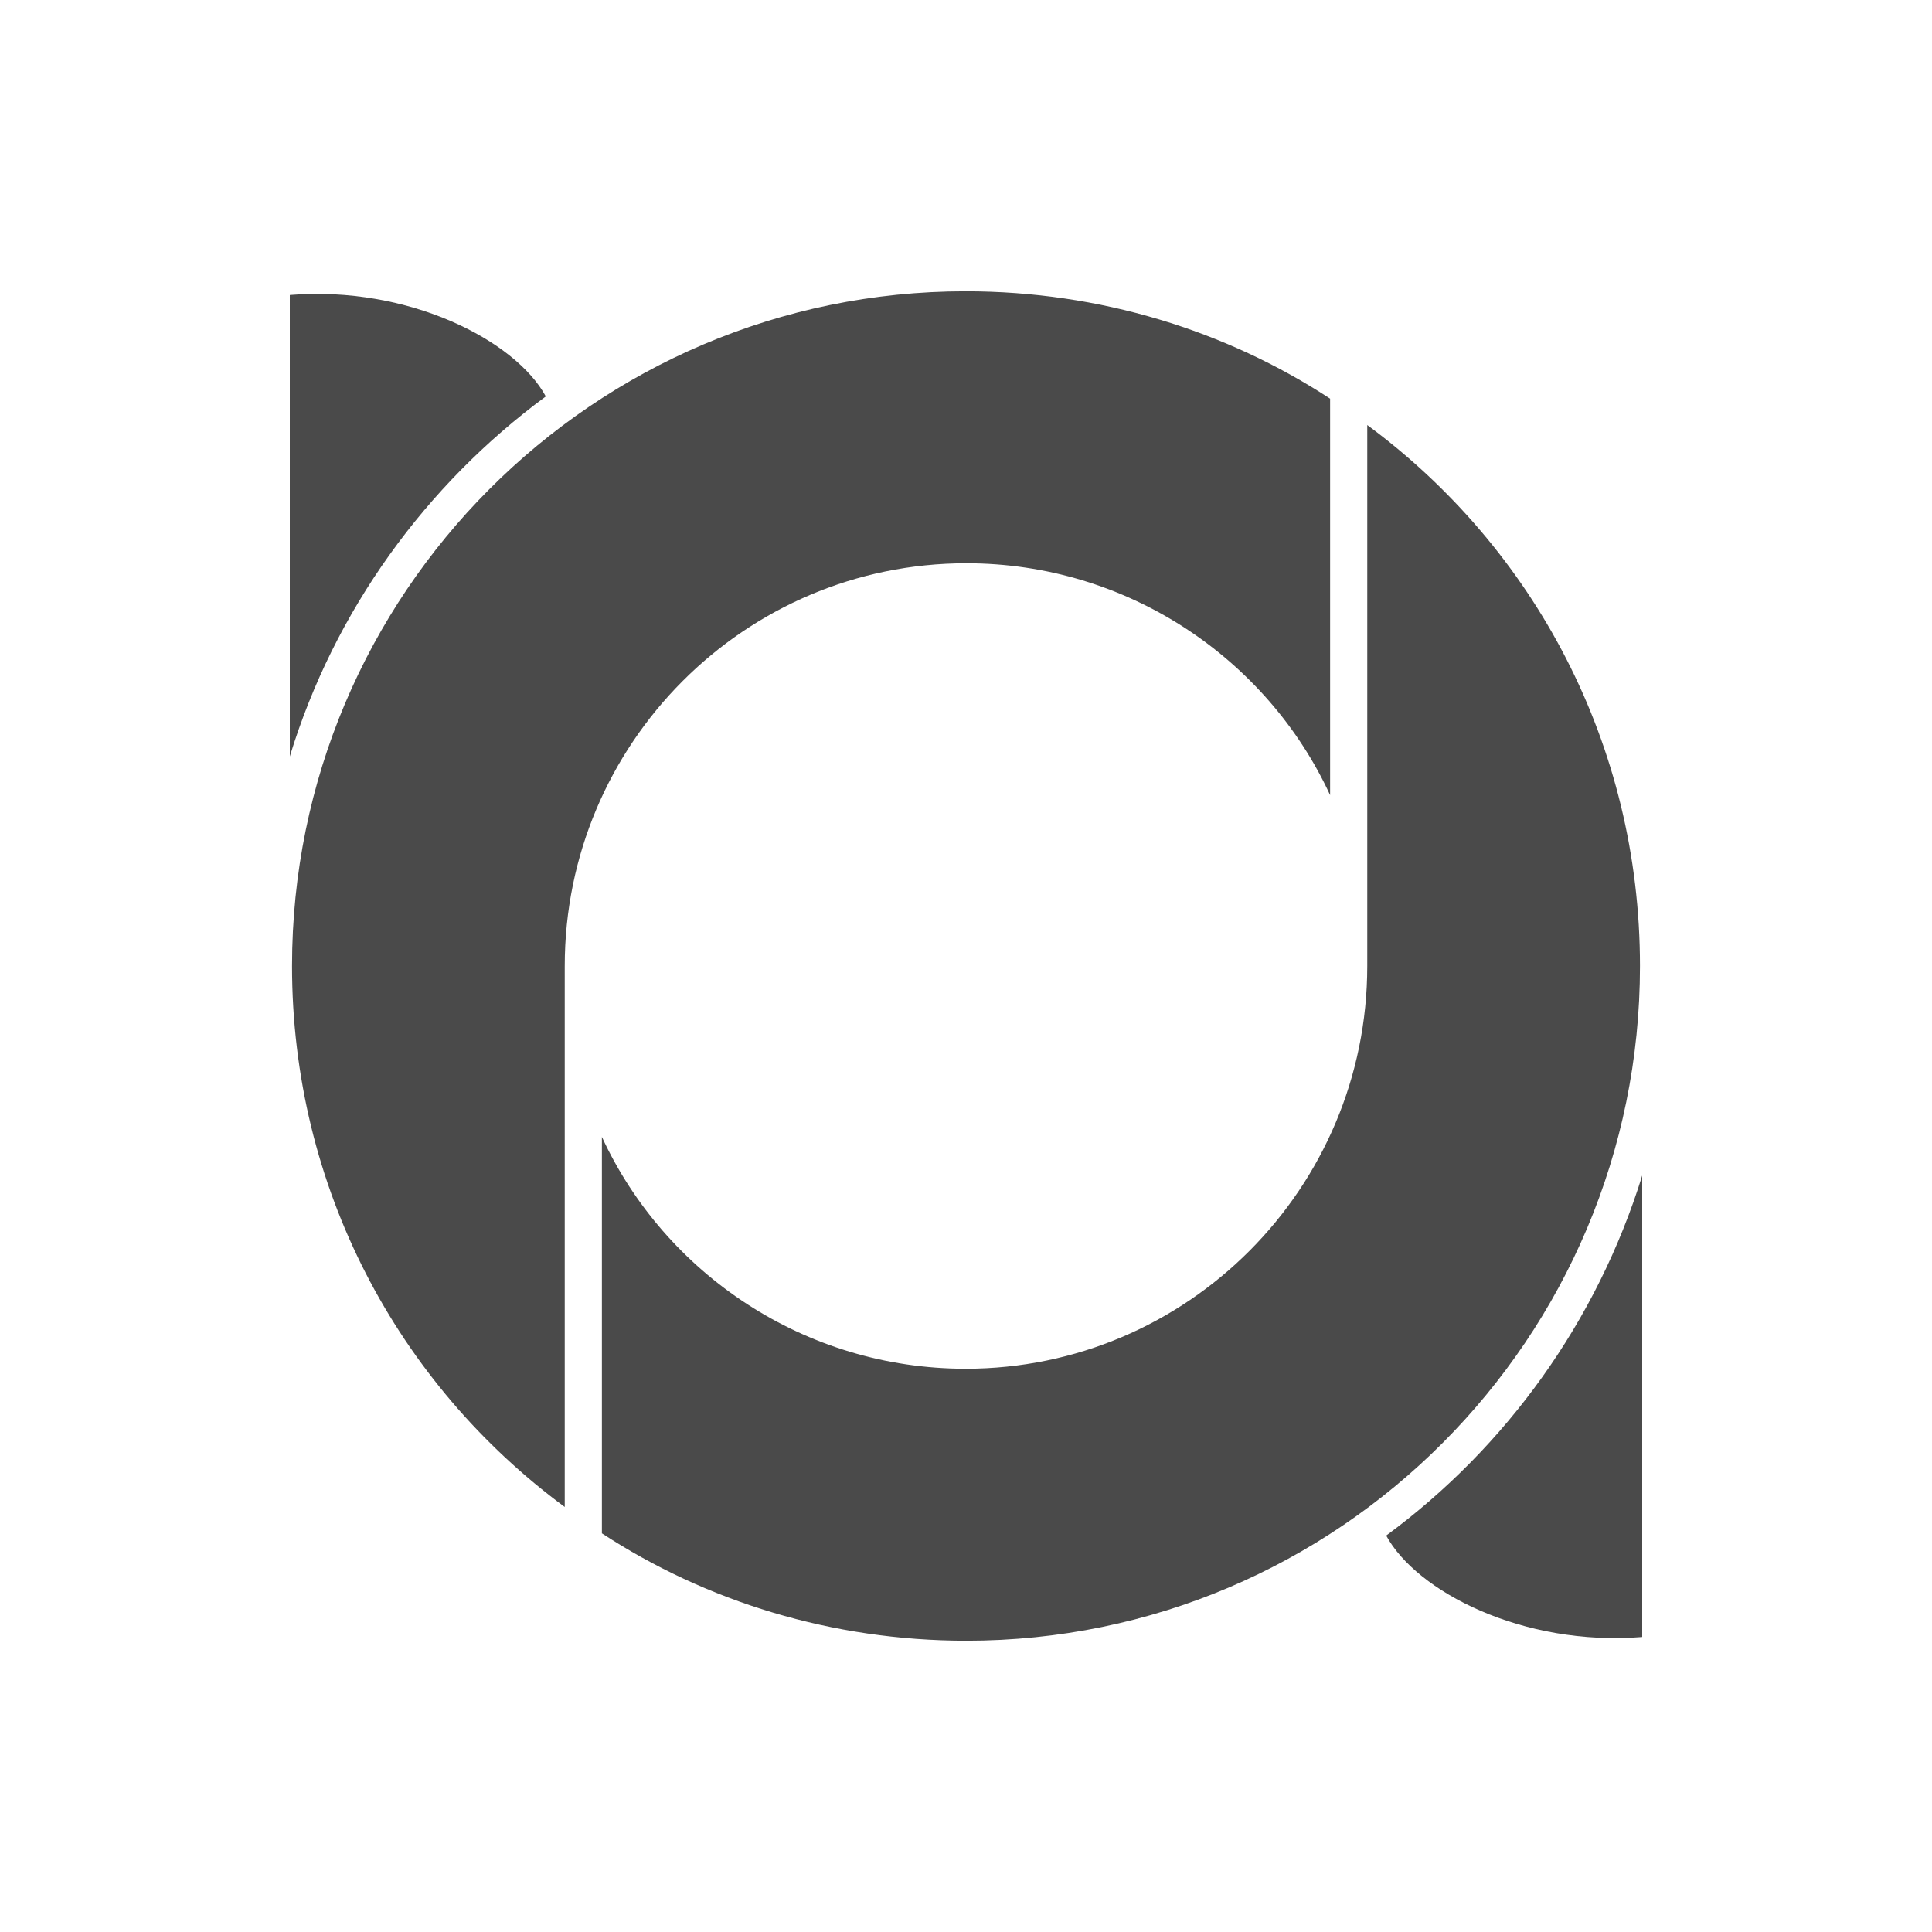
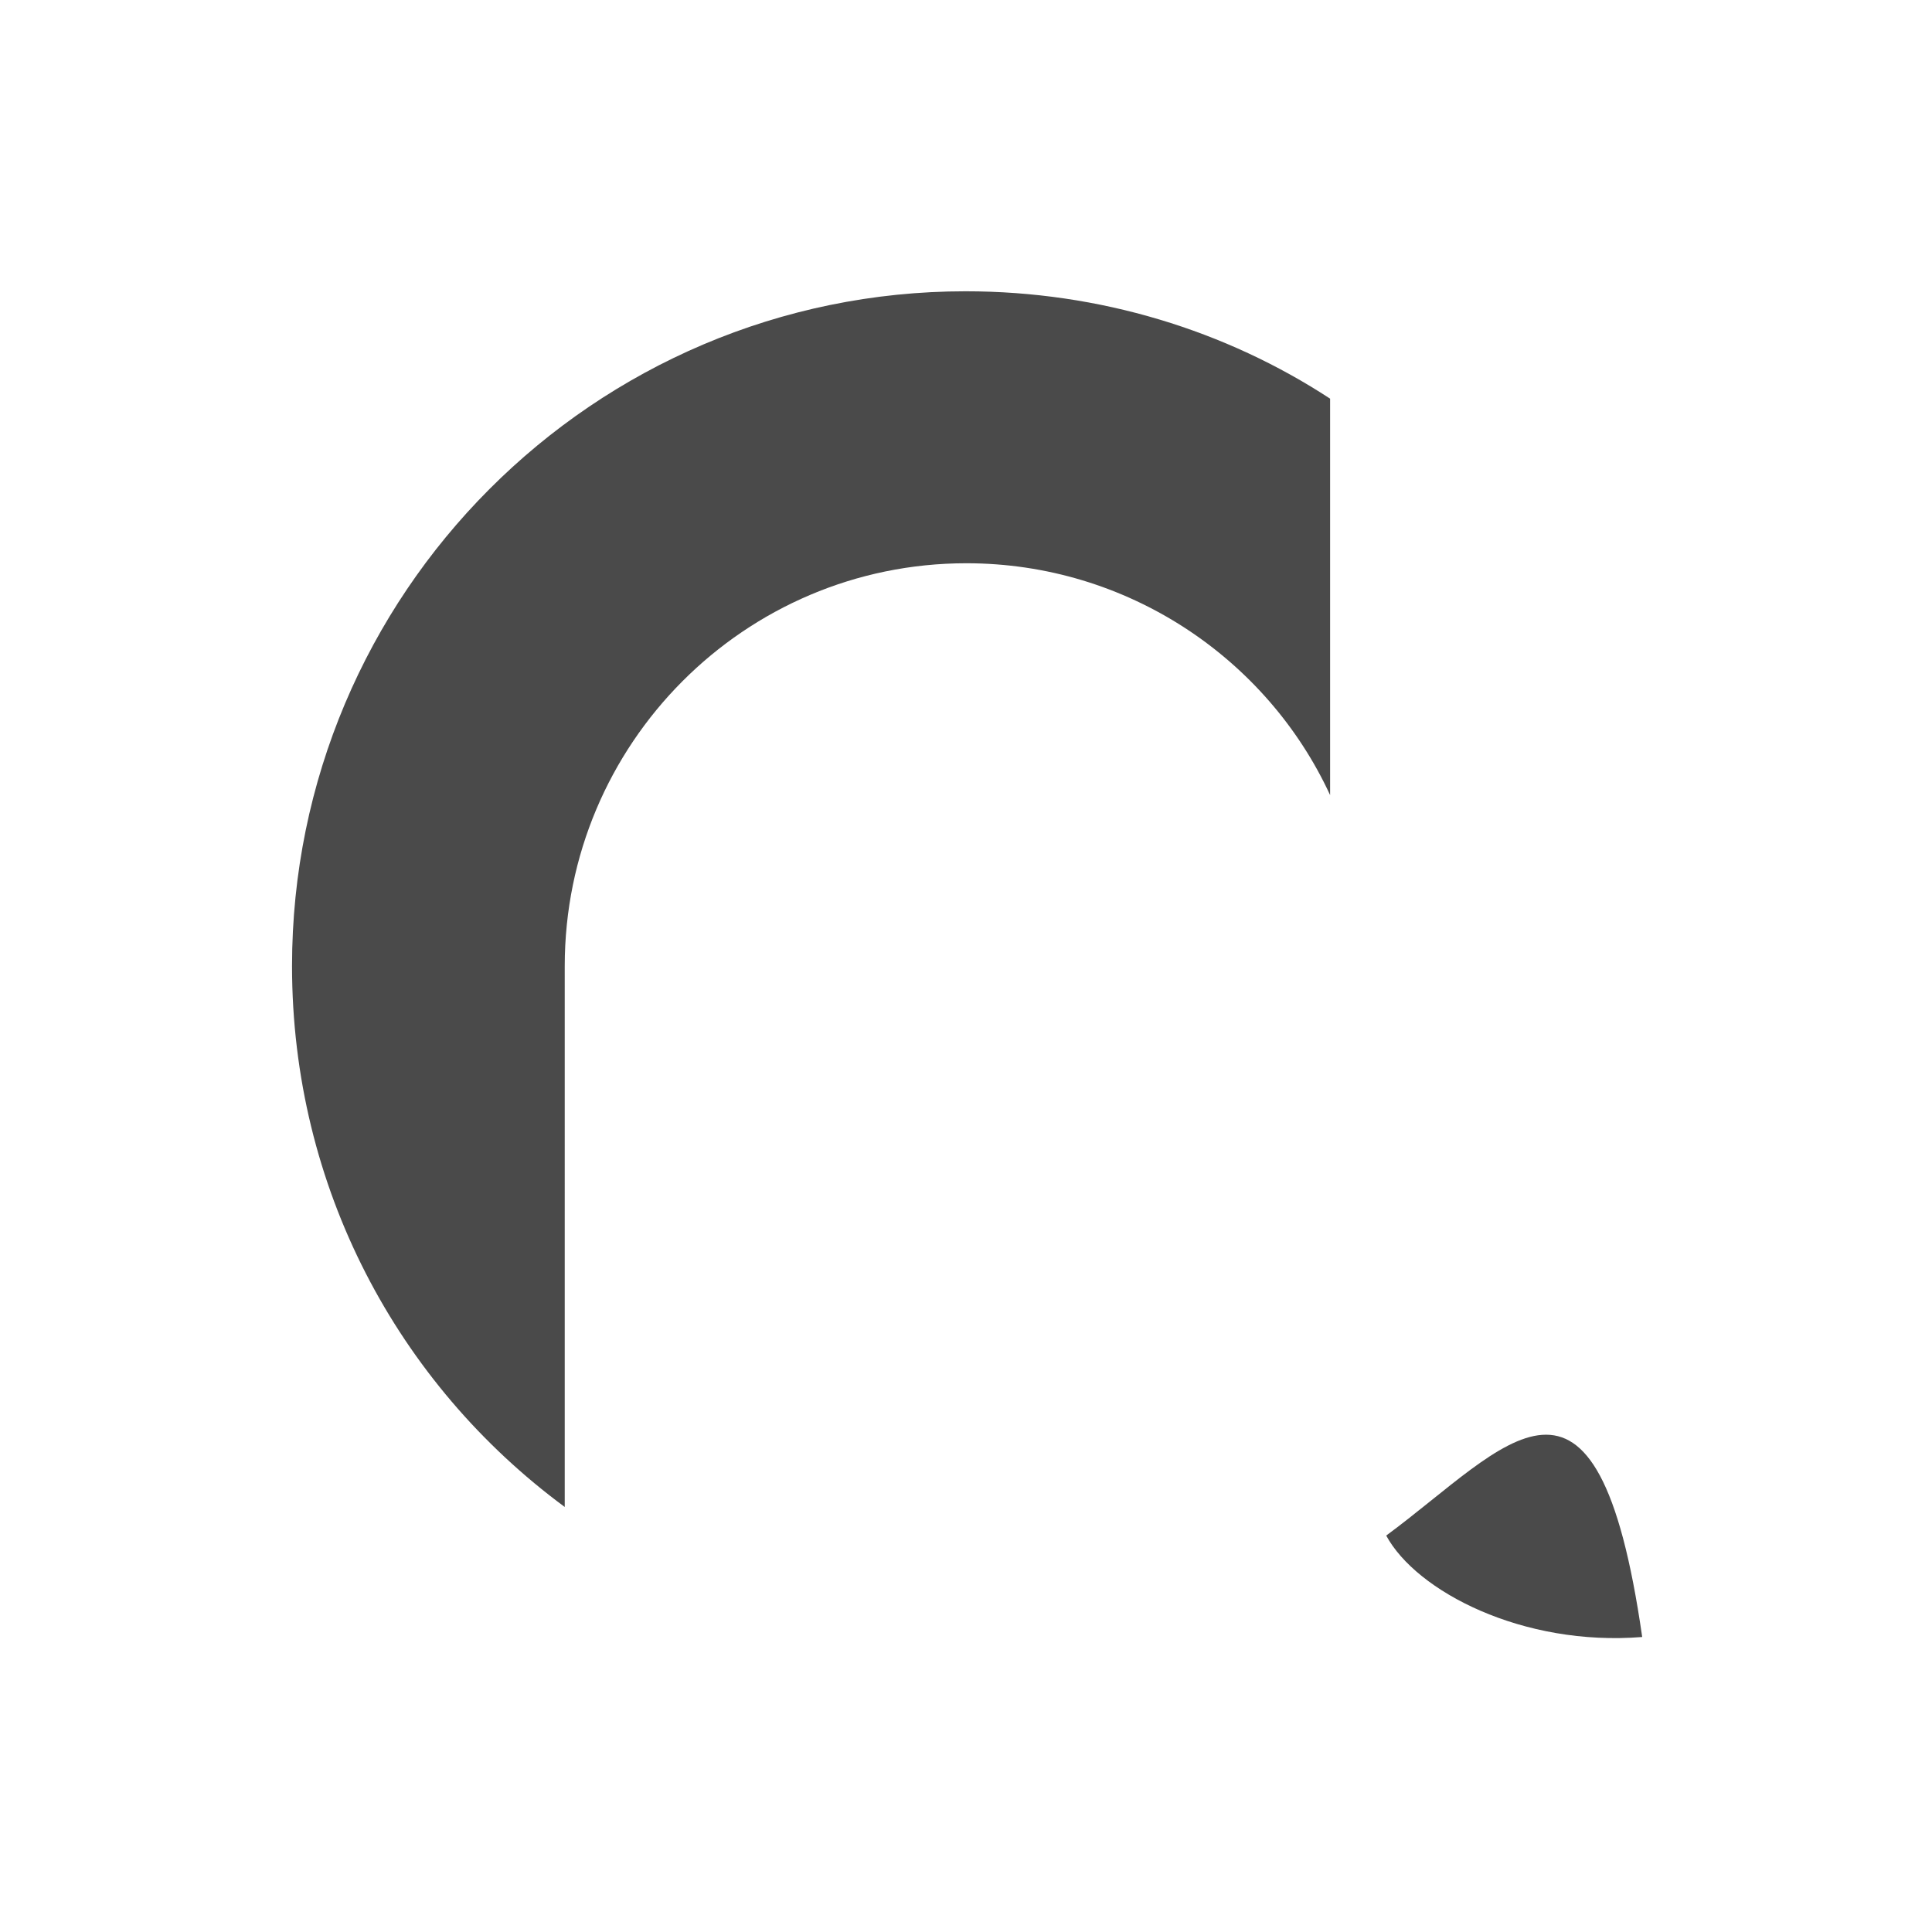
<svg xmlns="http://www.w3.org/2000/svg" version="1.1" x="0px" y="0px" viewBox="0 0 520 520" style="enable-background:new 0 0 520 520;" xml:space="preserve">
  <style type="text/css">	
	@keyframes ccw {
	    0% {
	        transform: rotate(0deg);
	    }
	    100% {
	        transform: rotate(360deg);
	    }
	}

	@keyframes cw {
	    0% {
	        transform: rotate(360deg);
	    }
	    100% {
	        transform: rotate(0deg);
	    }
	}
	.st0{fill:#4A4A4A;}

	#outer, #inner{
	    transform-origin: 50% 50%;	}

	#outer{
	    animation: cw 5s infinite linear;

	}
	#inner{
	    animation: ccw 2s infinite linear;
	}


</style>
  <g id="inner">
    <g id="XMLID_5_">
      <path class="st0" d="M152,260C152,260,152,260,152,260c0-59.8,48.4-108.4,108.1-108.4c43.3,0,80.9,25.6,97.9,62.4    V107.3c-28-18.3-61.9-28.9-98.1-28.9C159.8,78.4,78.6,159.9,78.6,260c0,59.5,28.4,112.4,73.4,145.6V260z" />
-       <path class="st0" d="M368,114.4V260c0,59.8-48.4,108.4-108.1,108.4c-43.3,0-80.9-25.6-97.9-62.4v106.7    c28,18.3,61.9,28.9,98.1,28.9c100.1,0,181.3-81.4,181.3-181.6C441.4,200.5,413,147.6,368,114.4z" />
    </g>
  </g>
  <g id="outer">
-     <path class="st0" d="M146.9,106.7c-8.1-15-36.9-29.9-68.9-27.3v124.2C90,164.3,114.6,130.5,146.9,106.7z" />
-     <path class="st0" d="M373.1,413.3c8.1,15,36.7,29.9,68.9,27.3V316.4C429.8,355.7,405.4,389.5,373.1,413.3z" />
+     <path class="st0" d="M373.1,413.3c8.1,15,36.7,29.9,68.9,27.3C429.8,355.7,405.4,389.5,373.1,413.3z" />
  </g>
</svg>